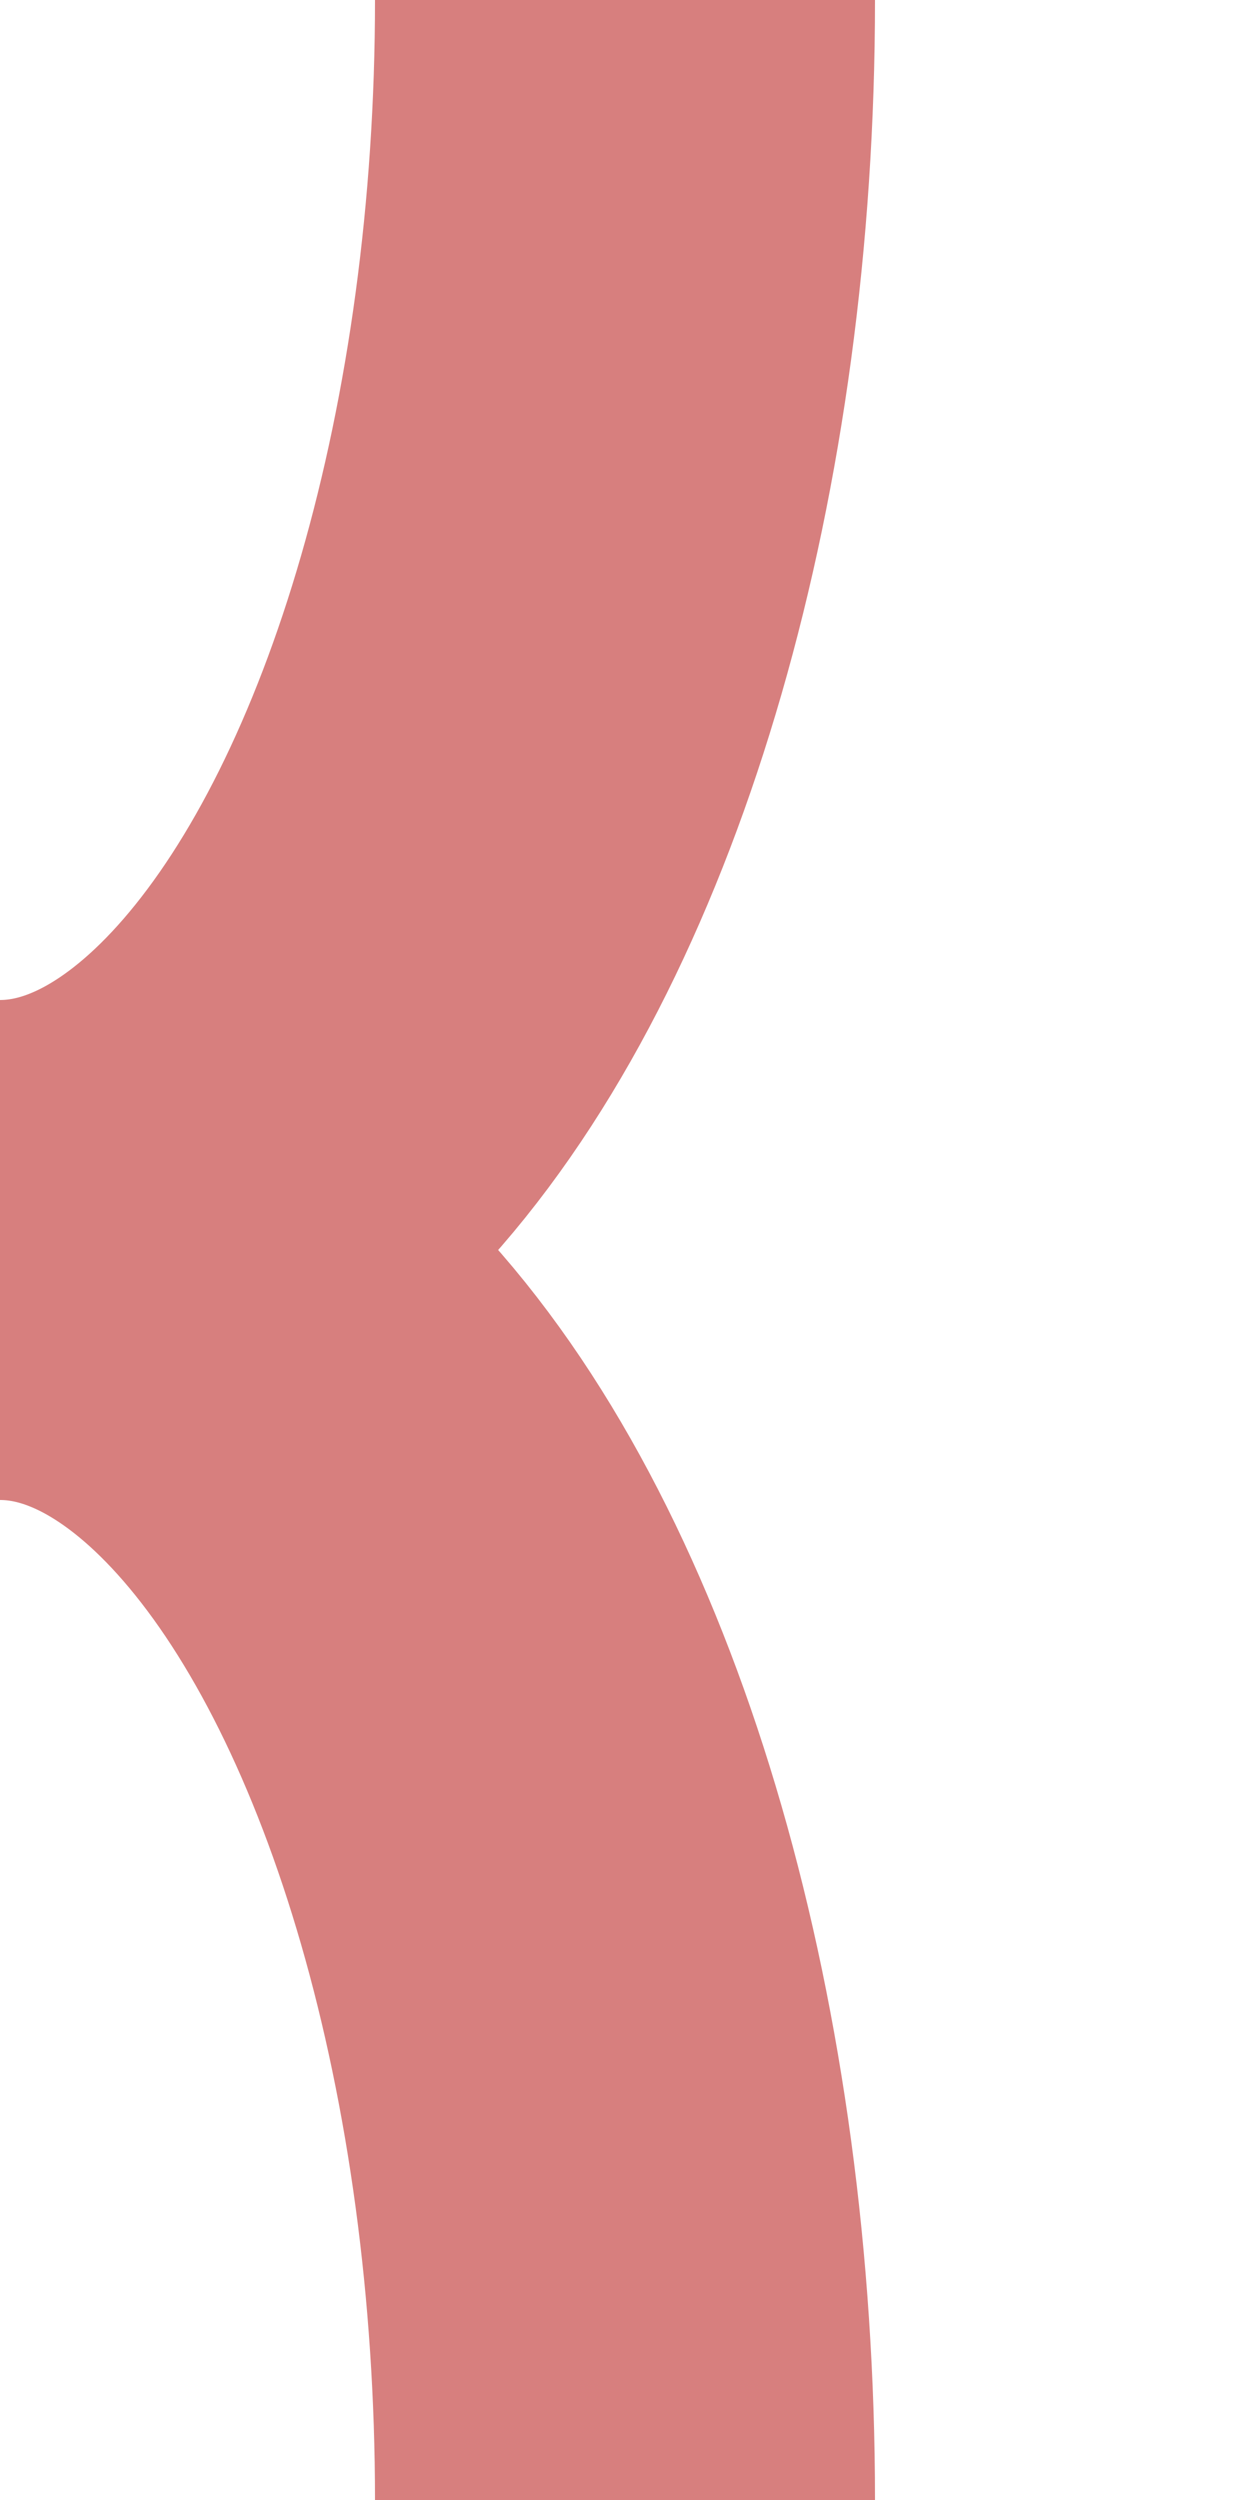
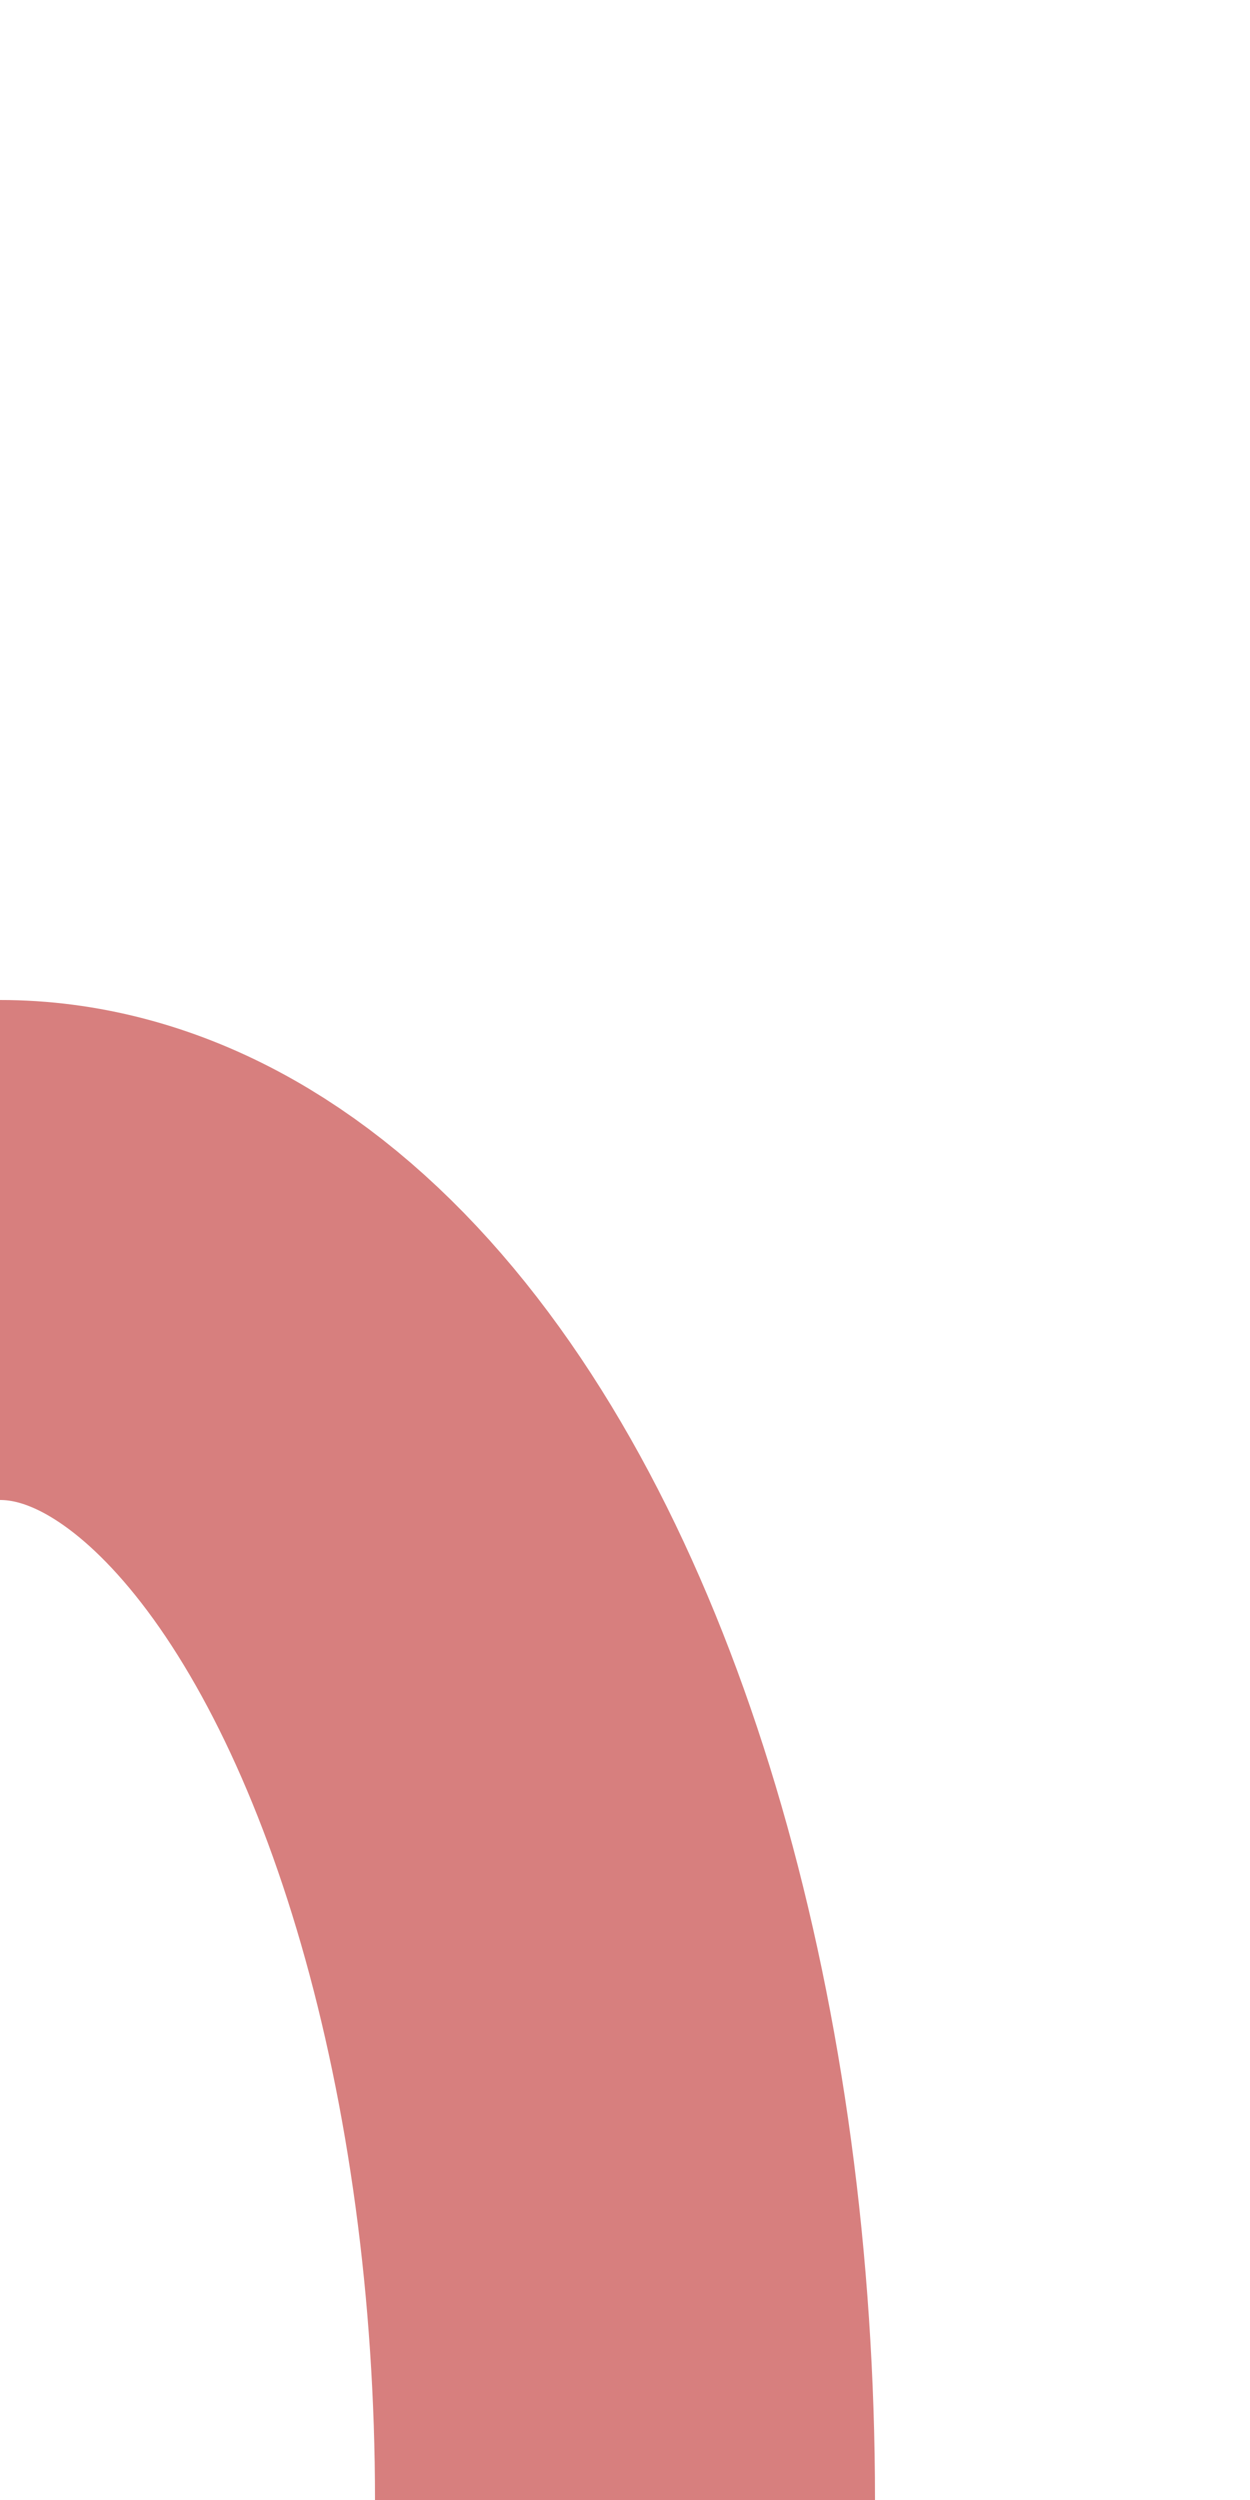
<svg xmlns="http://www.w3.org/2000/svg" width="250" height="500" viewBox="0 0 250 500">
  <title>exdABZr+r</title>
  <g stroke="#D77F7E" stroke-width="100" fill="none">
    <ellipse cx="0" cy="500" rx="125" ry="250" />
-     <ellipse cx="0" cy="0" rx="125" ry="250" />
  </g>
</svg>